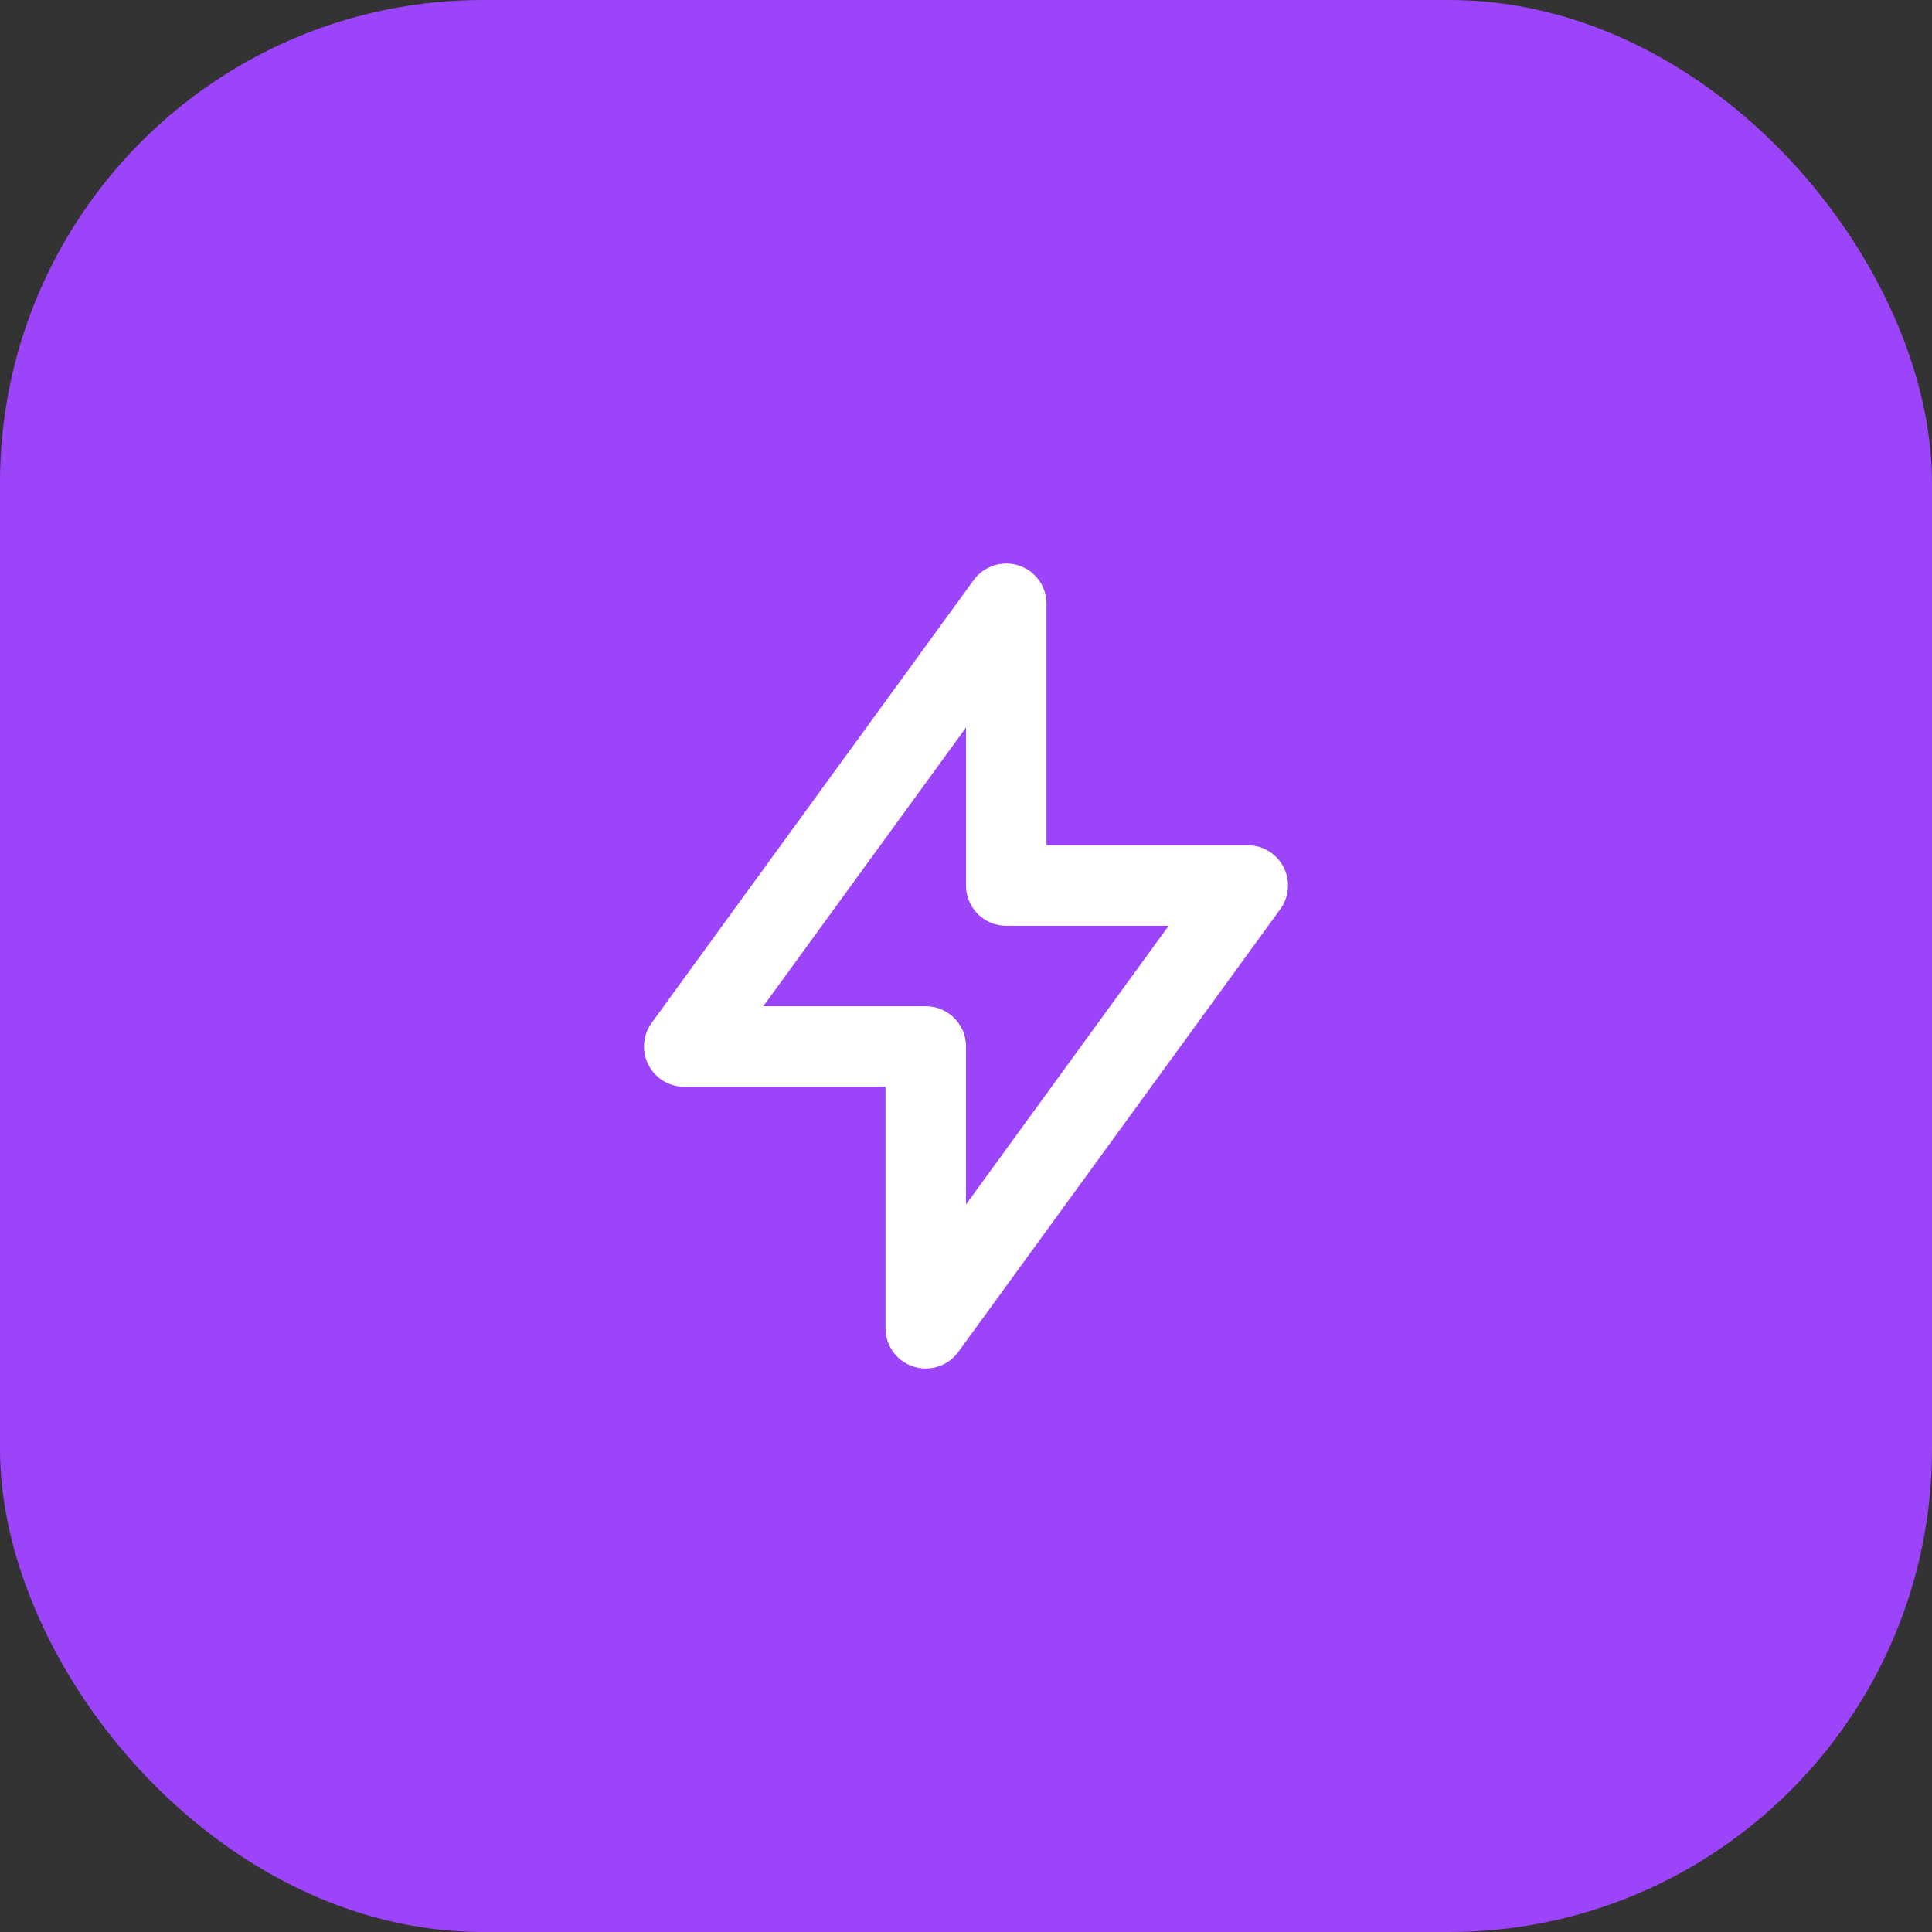
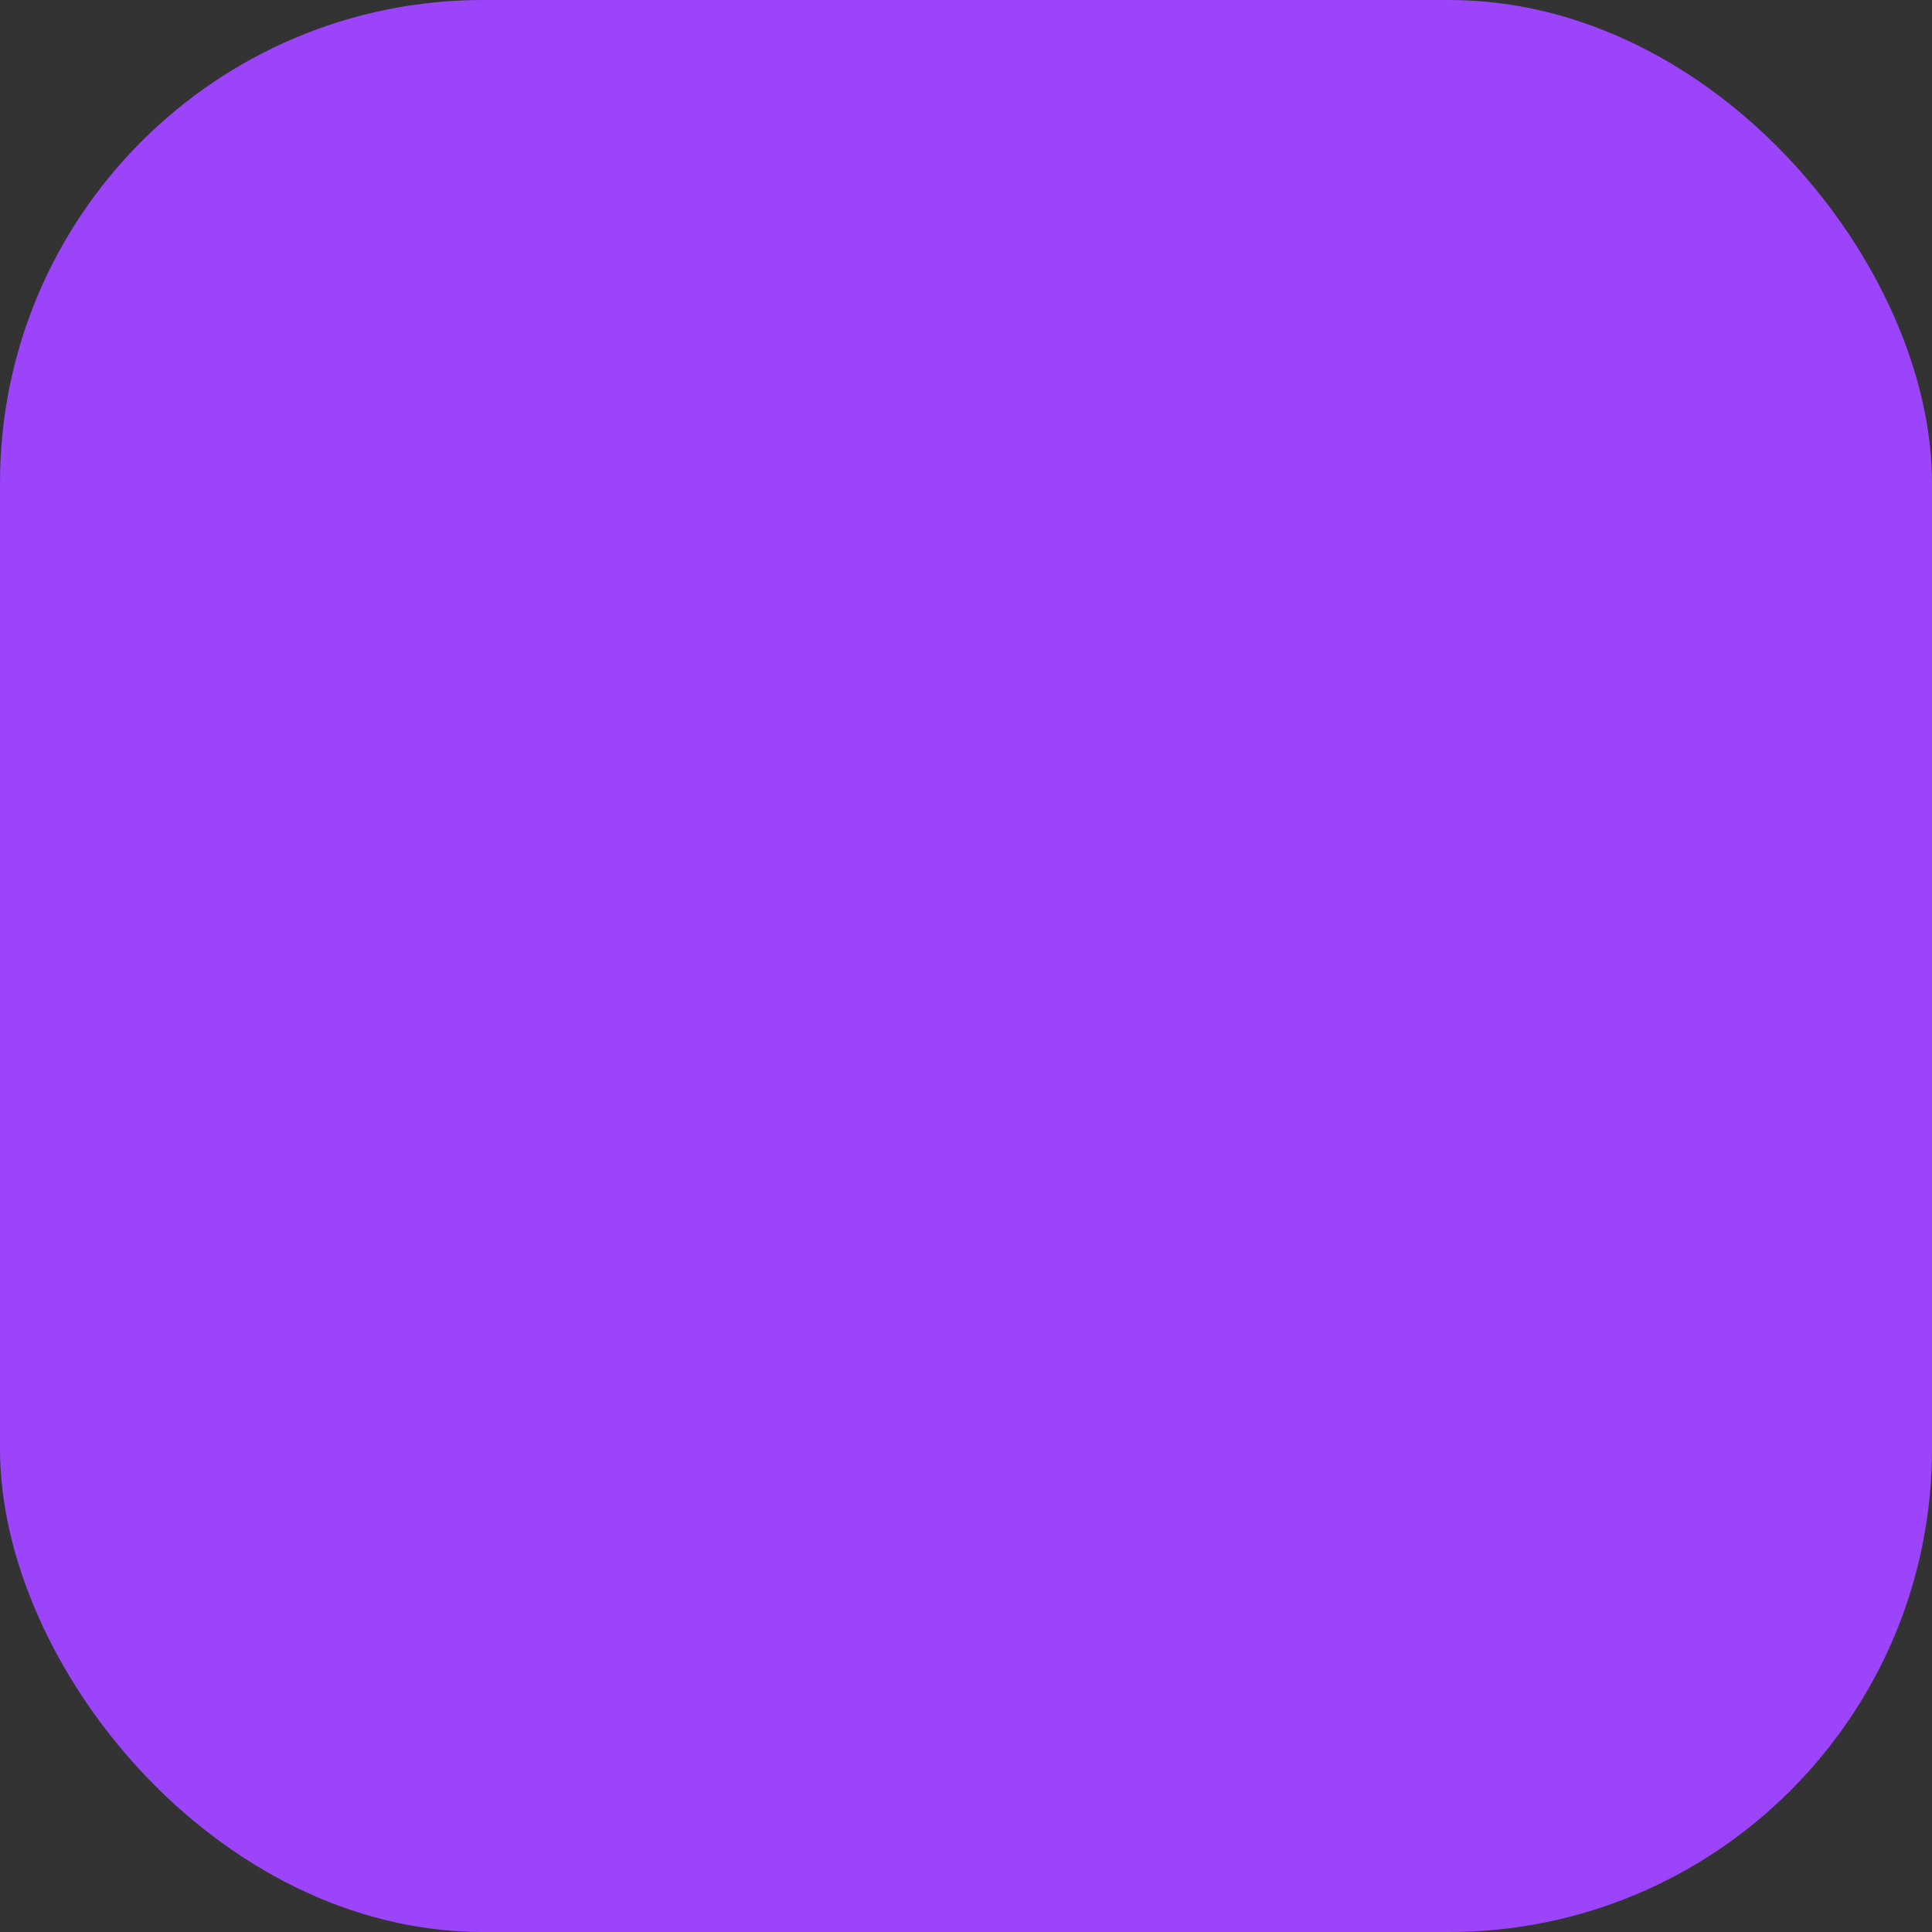
<svg xmlns="http://www.w3.org/2000/svg" width="48" height="48" viewBox="0 0 48 48" fill="none">
  <rect x="0" y="0" width="48" height="48" fill="#333333" stroke="none" />
  <rect width="48" height="48" rx="12" fill="#9C44FA" />
  <g clip-path="url(#clip0_4159_14935)">
-     <path d="M25 15V22H31L23 33V26H17L25 15Z" stroke="white" stroke-width="2" stroke-linecap="round" stroke-linejoin="round" />
-   </g>
+     </g>
  <defs>
    <clipPath id="clip0_4159_14935">
-       <rect width="24" height="24" fill="white" transform="translate(12 12)" />
-     </clipPath>
+       </clipPath>
  </defs>
</svg>